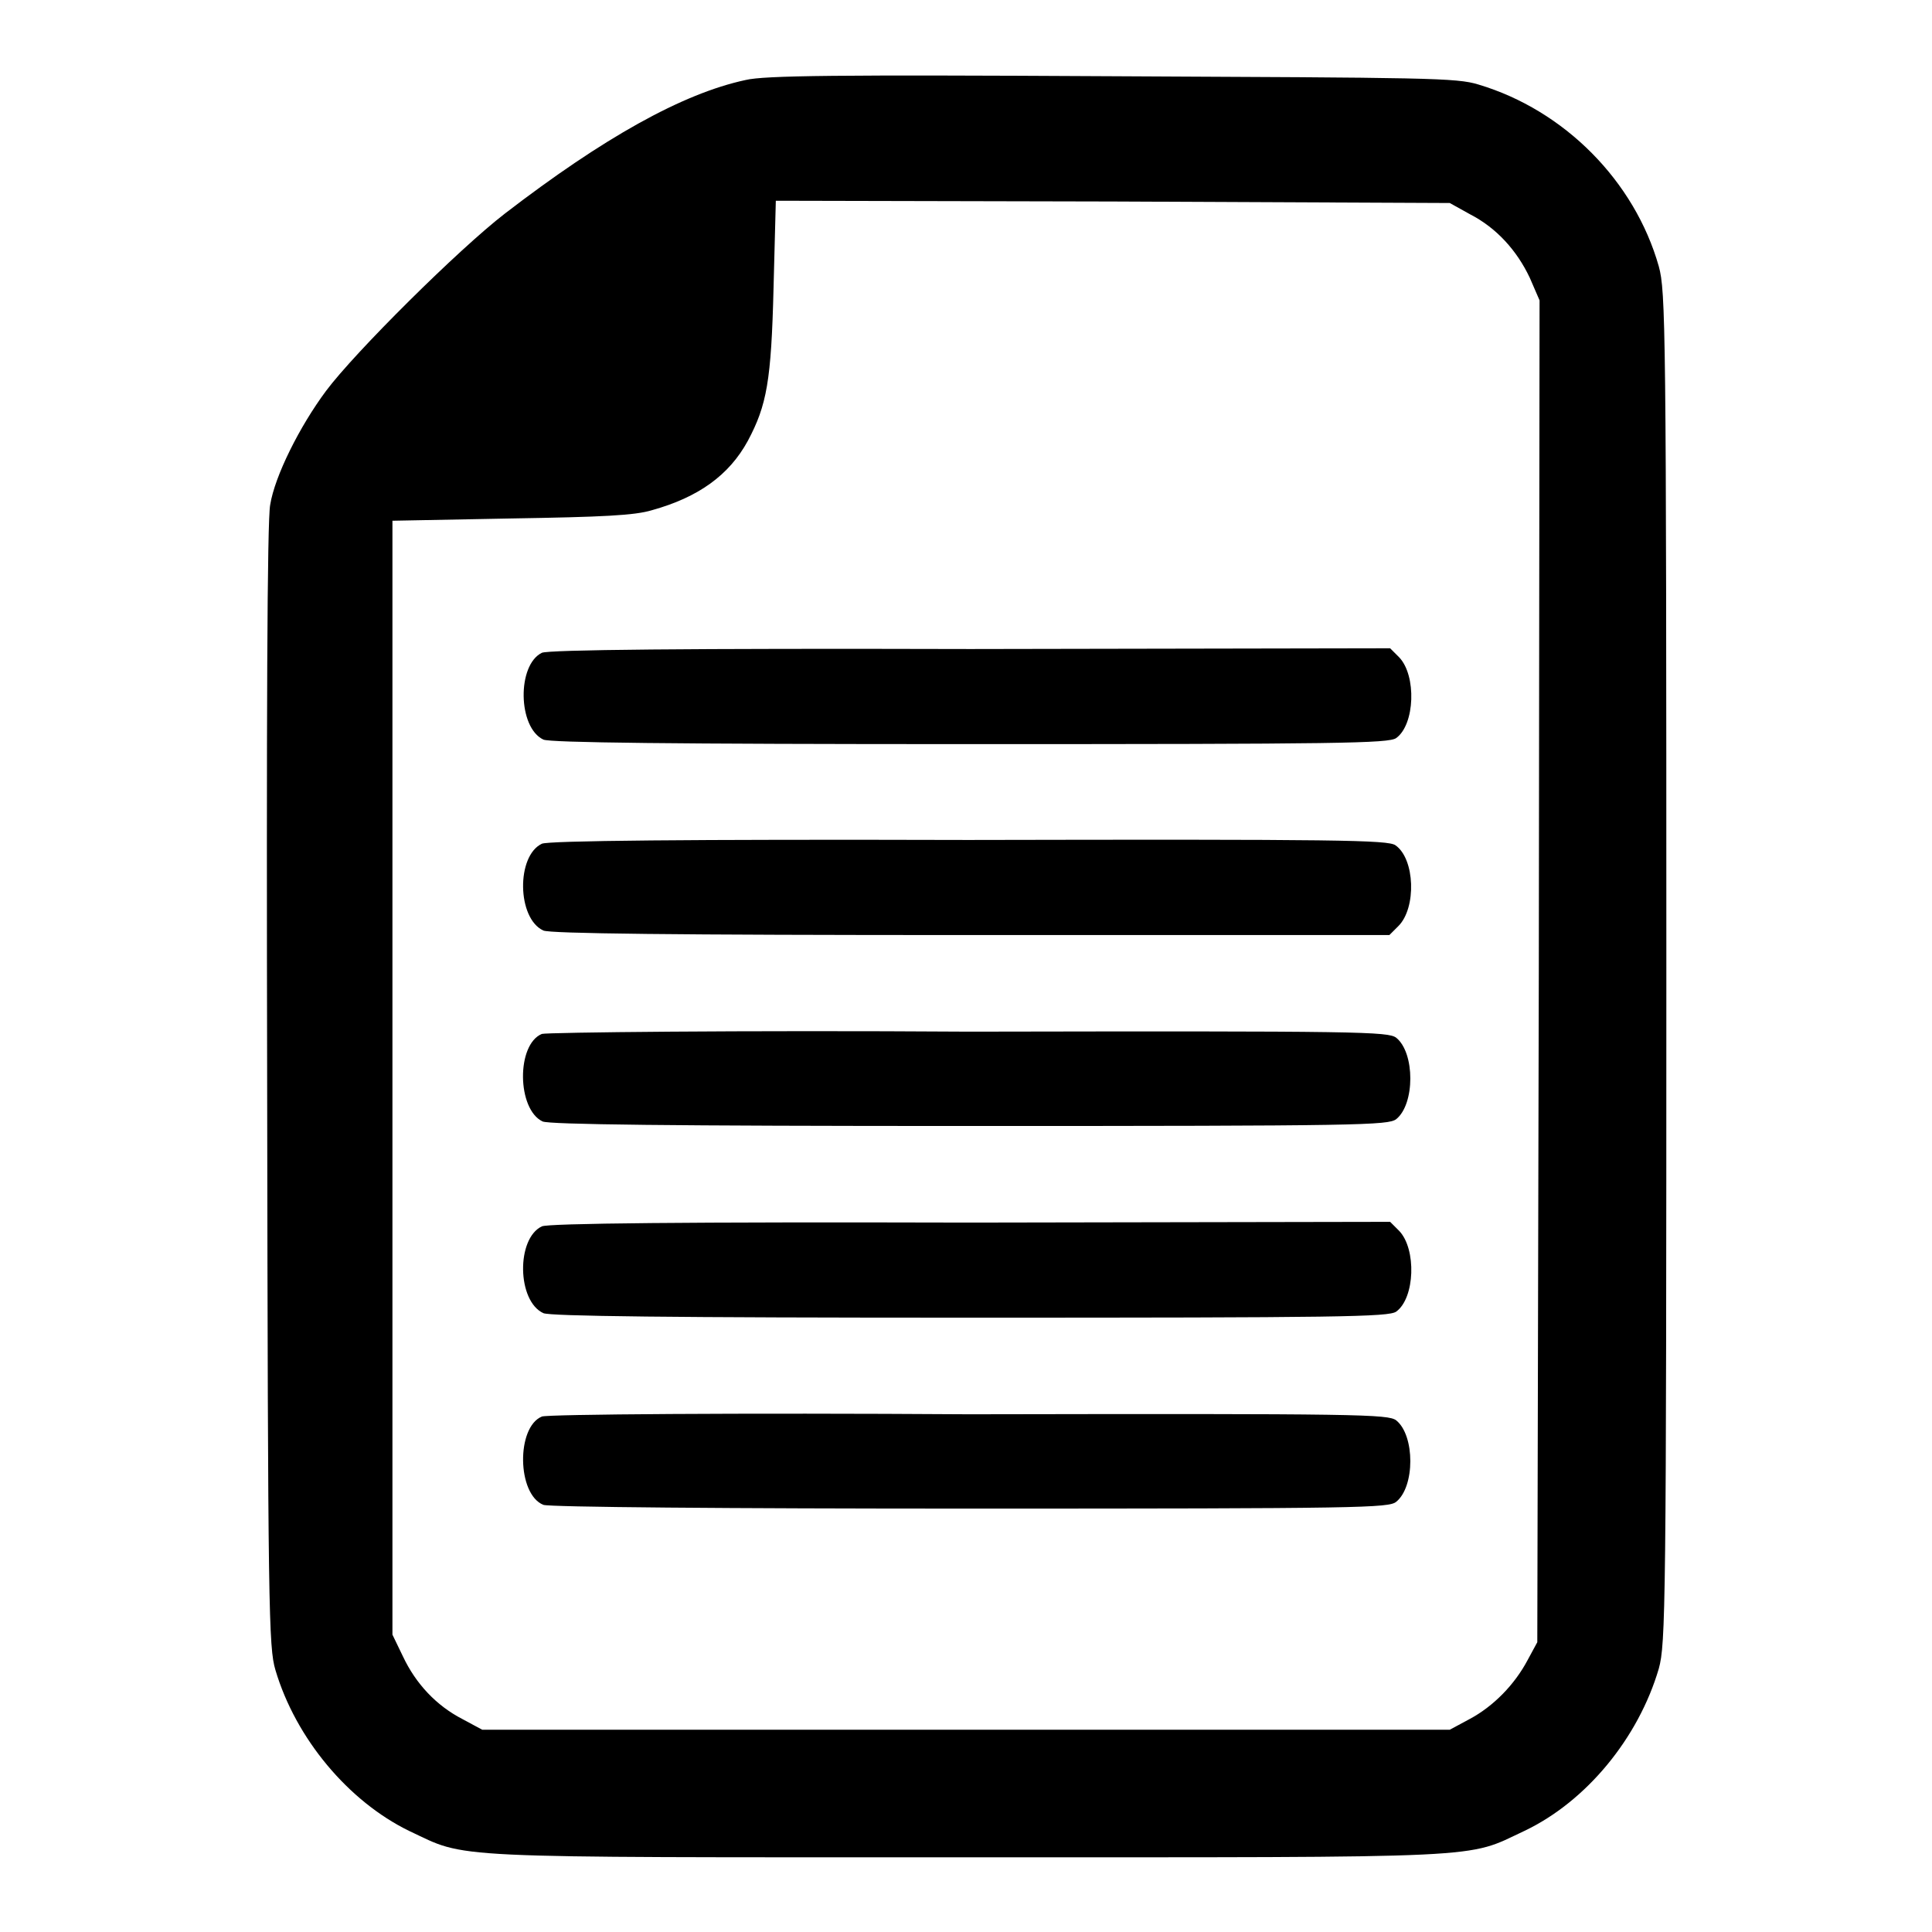
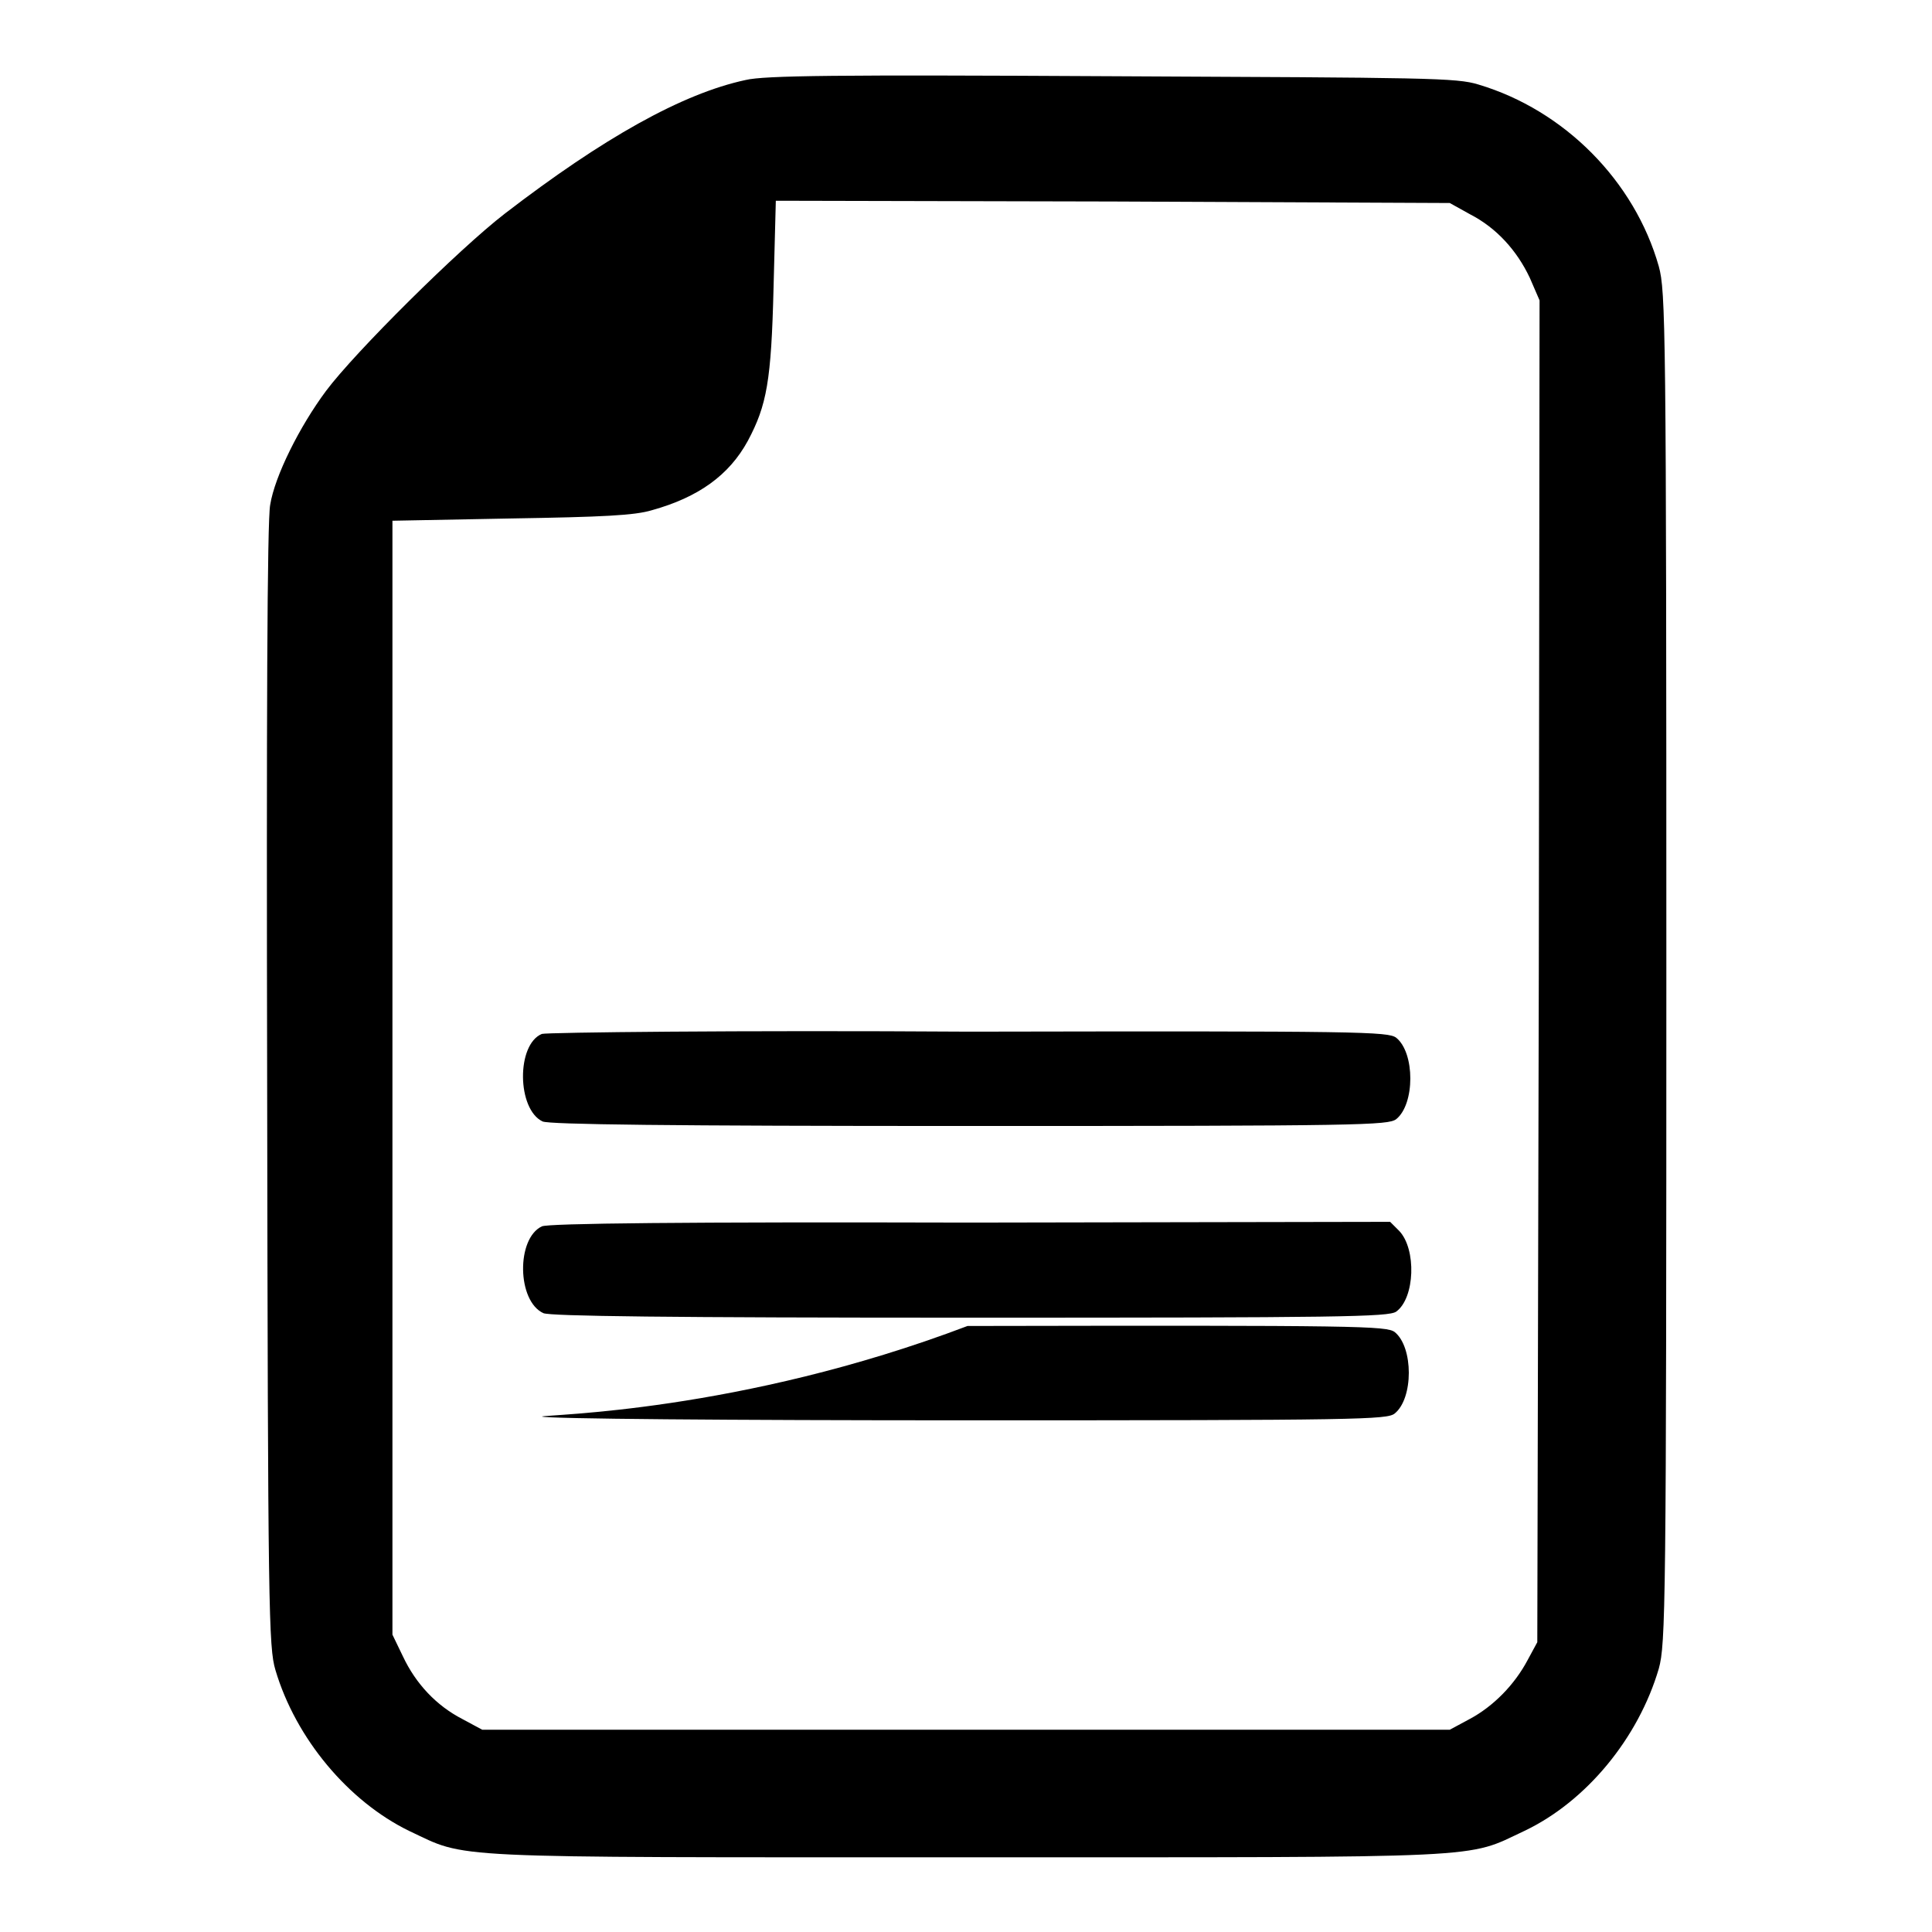
<svg xmlns="http://www.w3.org/2000/svg" version="1.1" x="0px" y="0px" viewBox="0 0 256 256" enable-background="new 0 0 256 256" xml:space="preserve">
  <g>
    <g>
      <g>
        <path fill="#000000" d="M98.8,10.6c-8.4,1.8-18.9,7.7-31.9,17.7C60.8,33,47,46.7,43.2,51.8c-3.5,4.7-6.8,11.3-7.4,15.1c-0.4,2-0.5,28.5-0.4,77.1c0.1,69.6,0.2,74.3,1.1,77.3c2.7,9.1,9.7,17.4,17.7,21.3c7.9,3.7,3.5,3.5,73.9,3.5c70.3,0,66,0.2,73.9-3.5c8.2-3.9,15.1-12.3,17.8-21.5c0.9-3.3,1-7.7,1-92.9c0-85.2-0.1-89.6-1-92.9c-3.2-11.3-12.5-20.7-23.9-24.1c-2.9-0.9-6.7-0.9-48.6-1.1C110.9,9.9,101.3,10,98.8,10.6z M194.8,28.4c3.5,1.8,6.2,4.8,7.9,8.4l1.3,3l-0.1,88.9l-0.2,88.9l-1.3,2.4c-1.7,3.2-4.5,6.1-7.7,7.8l-2.6,1.4h-64.1H63.9l-2.6-1.4c-3.5-1.8-6.2-4.7-7.9-8.3l-1.4-2.9v-73.7V69l15.7-0.3c12.2-0.2,16.4-0.4,18.7-1.1c6.1-1.7,10.2-4.6,12.7-9.2c2.5-4.7,3.1-7.9,3.4-20.3l0.3-11.5l44.7,0.1l44.6,0.2L194.8,28.4z" />
-         <path fill="#000000" d="M71.8,86.5c-3.3,1.6-3.2,9.9,0.2,11.5c0.9,0.4,16.6,0.6,56.6,0.6c48.9,0,55.4-0.1,56.4-0.8c2.5-1.8,2.7-8.3,0.4-10.7l-1.2-1.2l-55.6,0.1C90.7,85.9,72.6,86.1,71.8,86.5z" />
-         <path fill="#000000" d="M71.8,111.8c-3.4,1.6-3.3,9.9,0.2,11.5c0.9,0.4,16.7,0.6,56.7,0.6h55.4l1.2-1.2c2.4-2.4,2.2-8.9-0.4-10.7c-1-0.7-7.5-0.8-56.6-0.7C90.7,111.2,72.6,111.4,71.8,111.8z" />
        <path fill="#000000" d="M71.8,137c-3.4,1.4-3.3,10,0.1,11.6c0.9,0.4,16.6,0.6,56.6,0.6c51.9,0,55.4-0.1,56.5-0.9c2.5-2,2.5-8.8,0-10.8c-1.1-0.8-4.5-0.9-56.6-0.8C97.9,136.5,72.4,136.8,71.8,137z" />
        <path fill="#000000" d="M71.8,162.5c-3.4,1.6-3.3,9.9,0.2,11.5c0.9,0.4,16.6,0.6,56.6,0.6c48.9,0,55.4-0.1,56.4-0.8c2.5-1.8,2.7-8.3,0.4-10.7l-1.2-1.2l-55.6,0.1C90.7,161.9,72.6,162.1,71.8,162.5z" />
-         <path fill="#000000" d="M71.8,187.7c-3.4,1.4-3.3,10.3,0.2,11.7c0.7,0.3,24.4,0.5,56.6,0.5c51.9,0,55.4-0.1,56.4-0.9c2.5-2,2.5-8.8,0-10.8c-1.1-0.8-4.5-0.9-56.6-0.8C97.9,187.2,72.4,187.4,71.8,187.7z" />
+         <path fill="#000000" d="M71.8,187.7c0.7,0.3,24.4,0.5,56.6,0.5c51.9,0,55.4-0.1,56.4-0.9c2.5-2,2.5-8.8,0-10.8c-1.1-0.8-4.5-0.9-56.6-0.8C97.9,187.2,72.4,187.4,71.8,187.7z" />
      </g>
    </g>
  </g>
</svg>